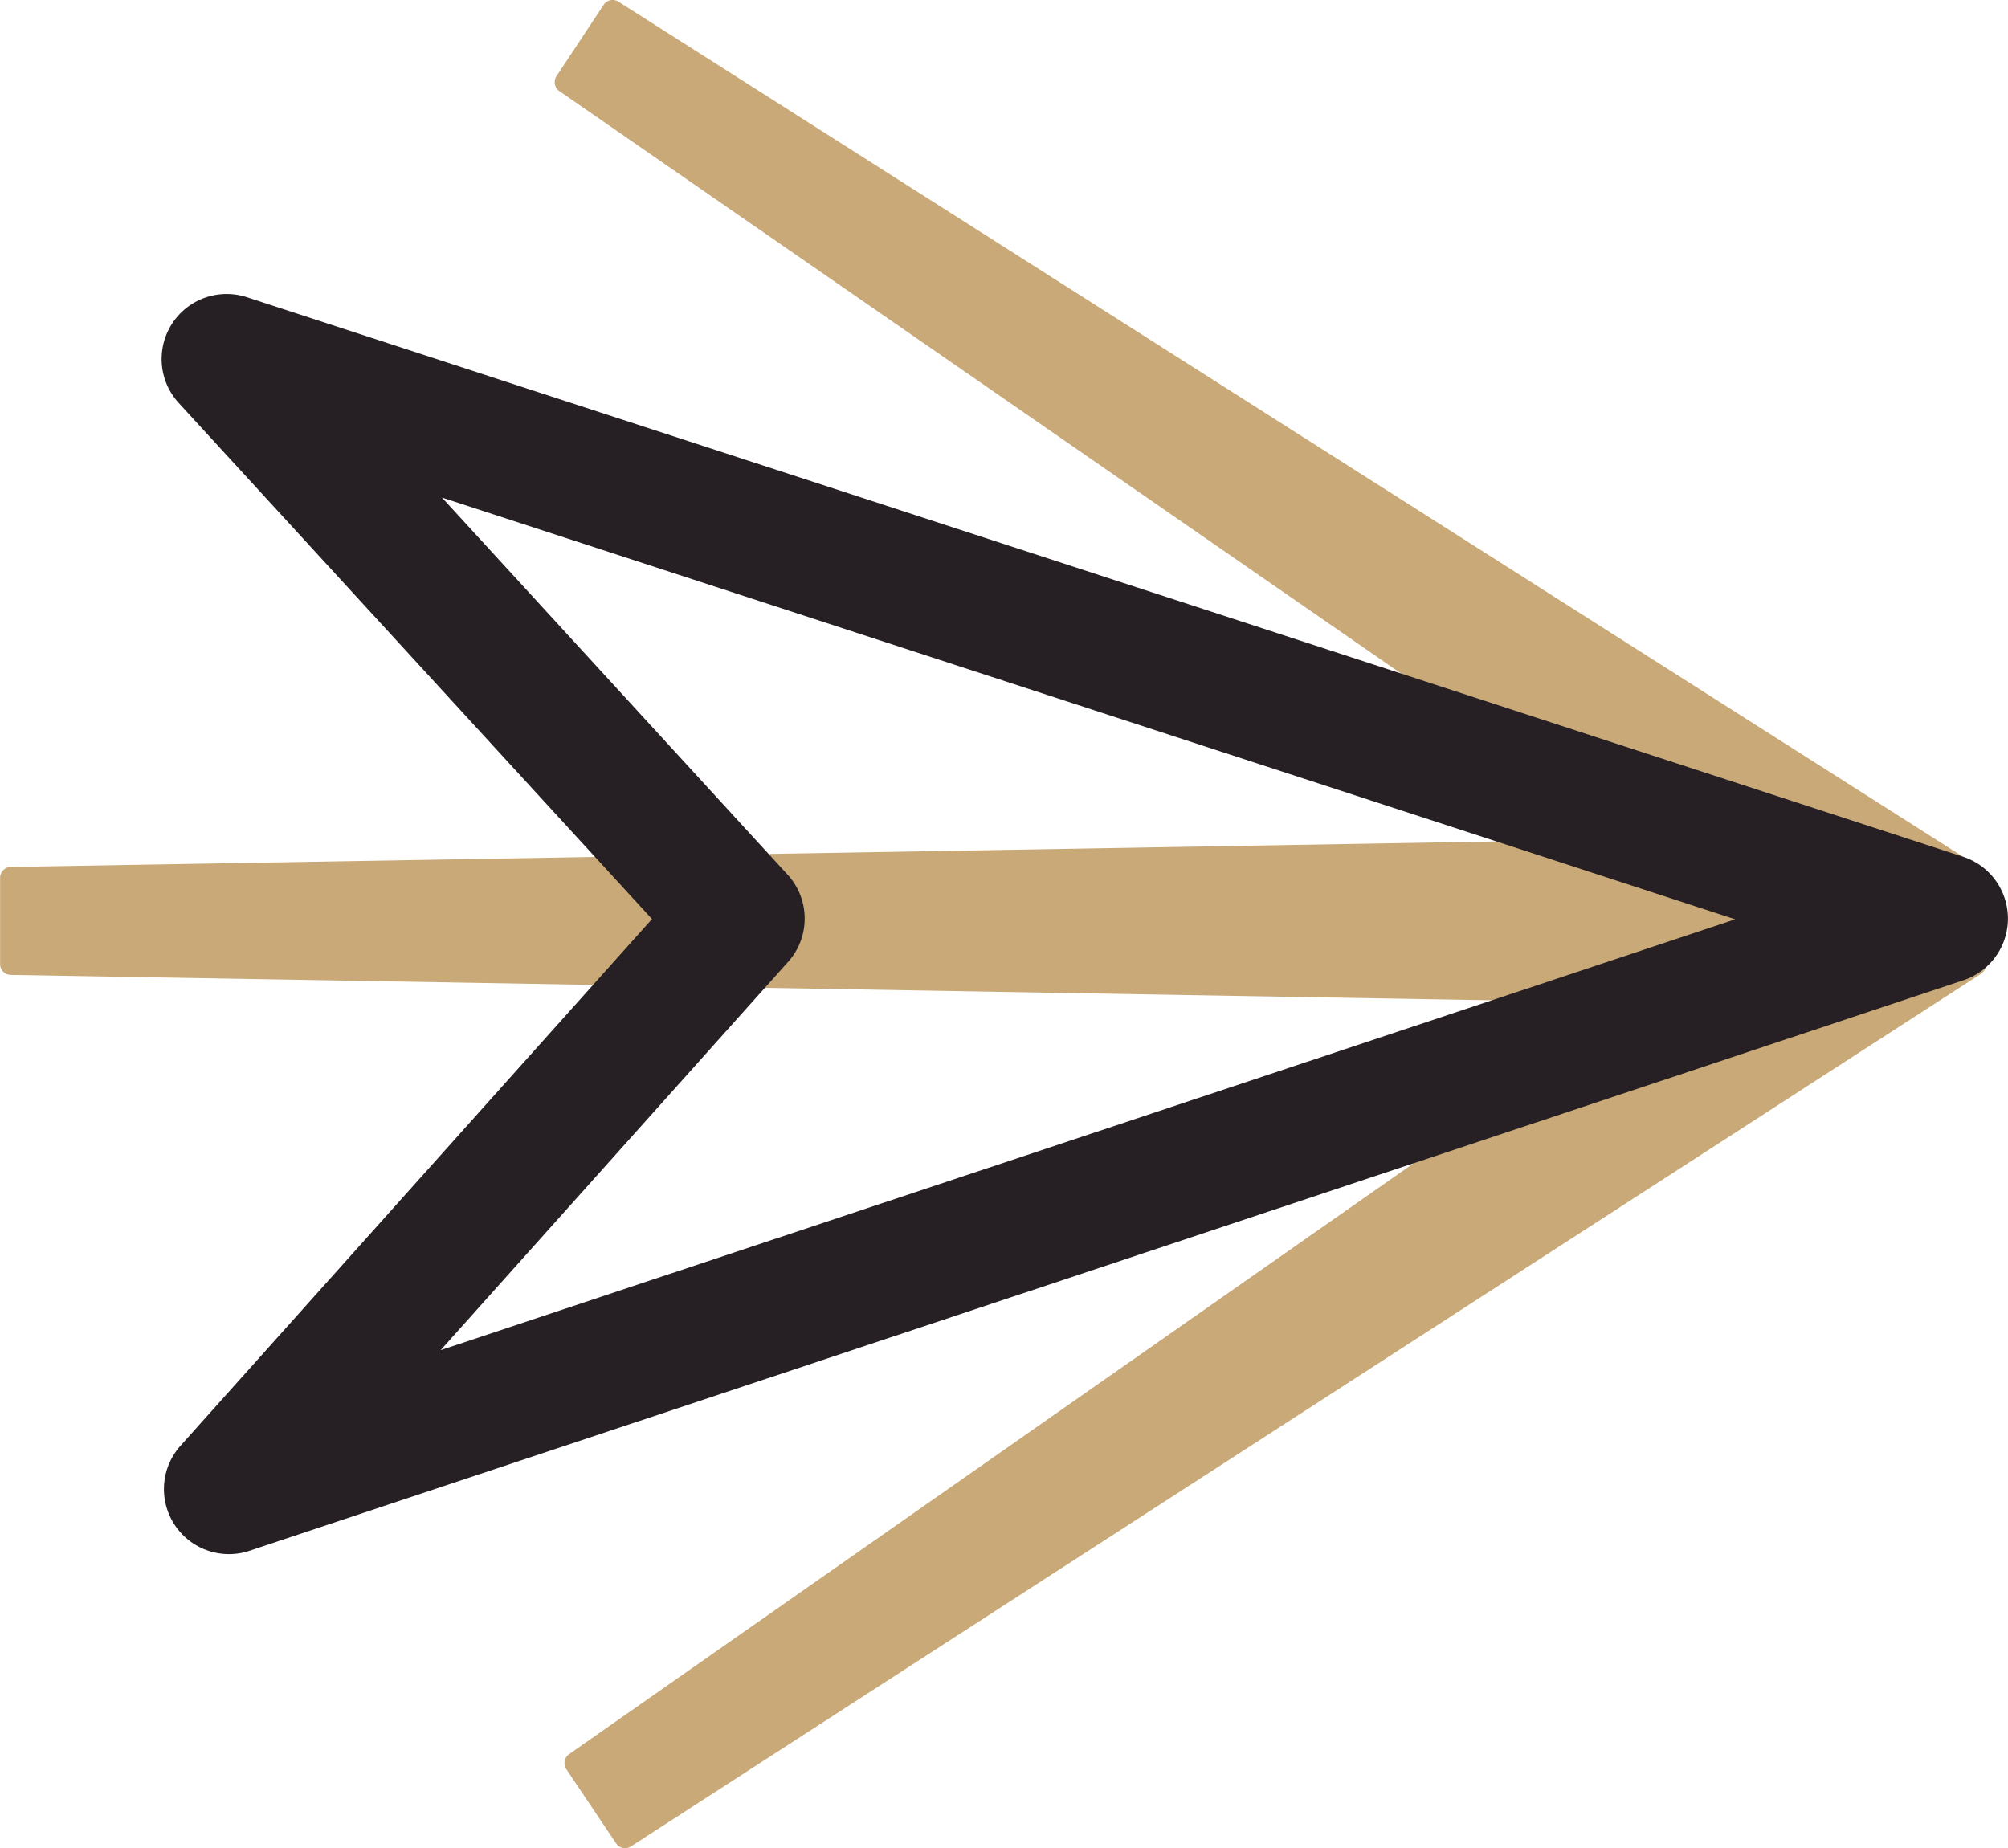
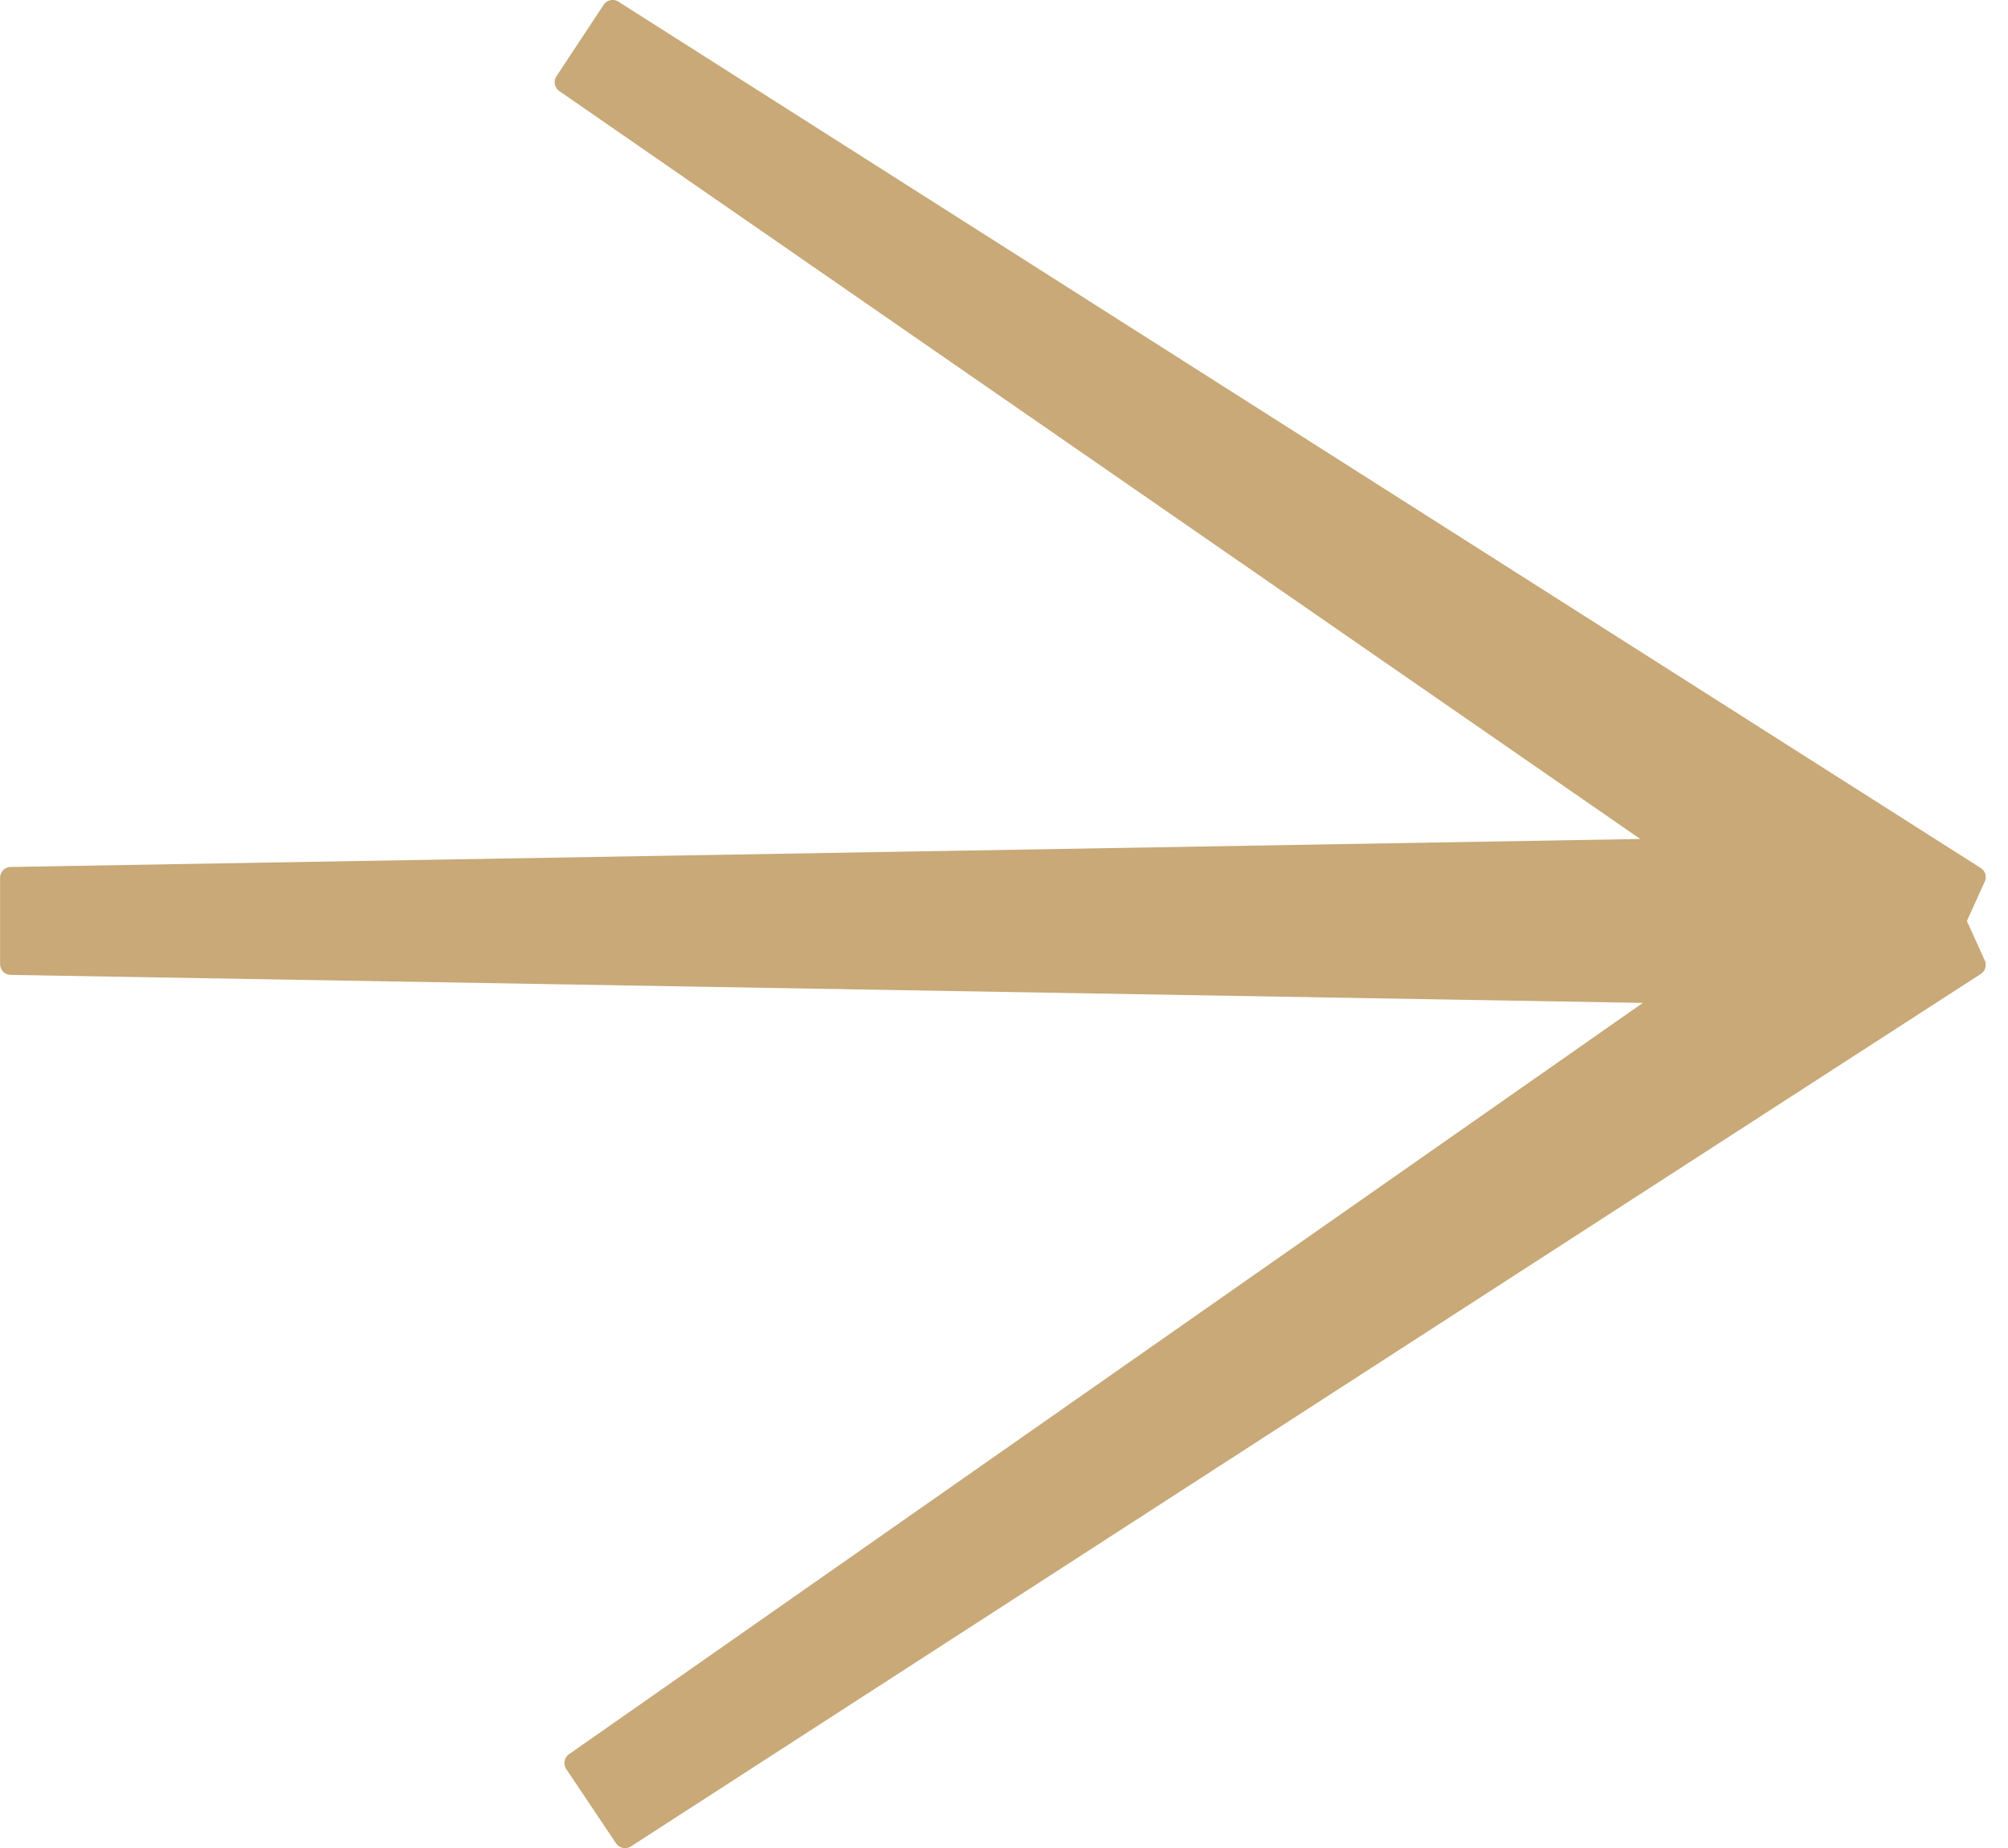
<svg xmlns="http://www.w3.org/2000/svg" viewBox="0 0 93.258 85.842" width="93.258" height="85.842" role="img">
  <defs>
    <style>
            .kinesis-logo-symbol-rgb_svg__bbca0b44-93fc-44dd-9b58-86cb6465644e{fill:#c8a977}.kinesis-logo-symbol-rgb_svg__ae5213b8-af69-49e1-b63a-a911abec0b3b{fill:#261F23}
        </style>
  </defs>
  <title>
        kinesis-logo-symbol-rgb
    </title>
  <g>
    <path class="kinesis-logo-symbol-rgb_svg__bbca0b44-93fc-44dd-9b58-86cb6465644e" d="M92.178,44.607l-.83-1.829.83-1.83a.5.5,0,0,0-.189-.633L28.724.079a.5.5,0,0,0-.69.147l-2.19,3.313a.507.507,0,0,0,.134.692l50.2,34.737L.5,40.268a.5.5,0,0,0-.495.5v4.014a.5.5,0,0,0,.5.5l75.794,1.3L26.43,81.477a.506.506,0,0,0-.13.694l2.312,3.448a.509.509,0,0,0,.419.223.5.5,0,0,0,.273-.081L91.993,45.238A.5.5,0,0,0,92.178,44.607Z" />
-     <path class="kinesis-logo-symbol-rgb_svg__ae5213b8-af69-49e1-b63a-a911abec0b3b" d="M91.173,39.794,11.467,13.805A3.02,3.02,0,0,0,8.3,18.715L30.281,42.688,8.385,67.15a3.019,3.019,0,0,0,2.251,5.034,2.969,2.969,0,0,0,.953-.155l79.6-26.5a3.019,3.019,0,0,0-.018-5.735ZM36.6,44.679a3.015,3.015,0,0,0-.023-4.055L20.526,23.111,80.589,42.7,20.465,62.711Z" />
  </g>
</svg>